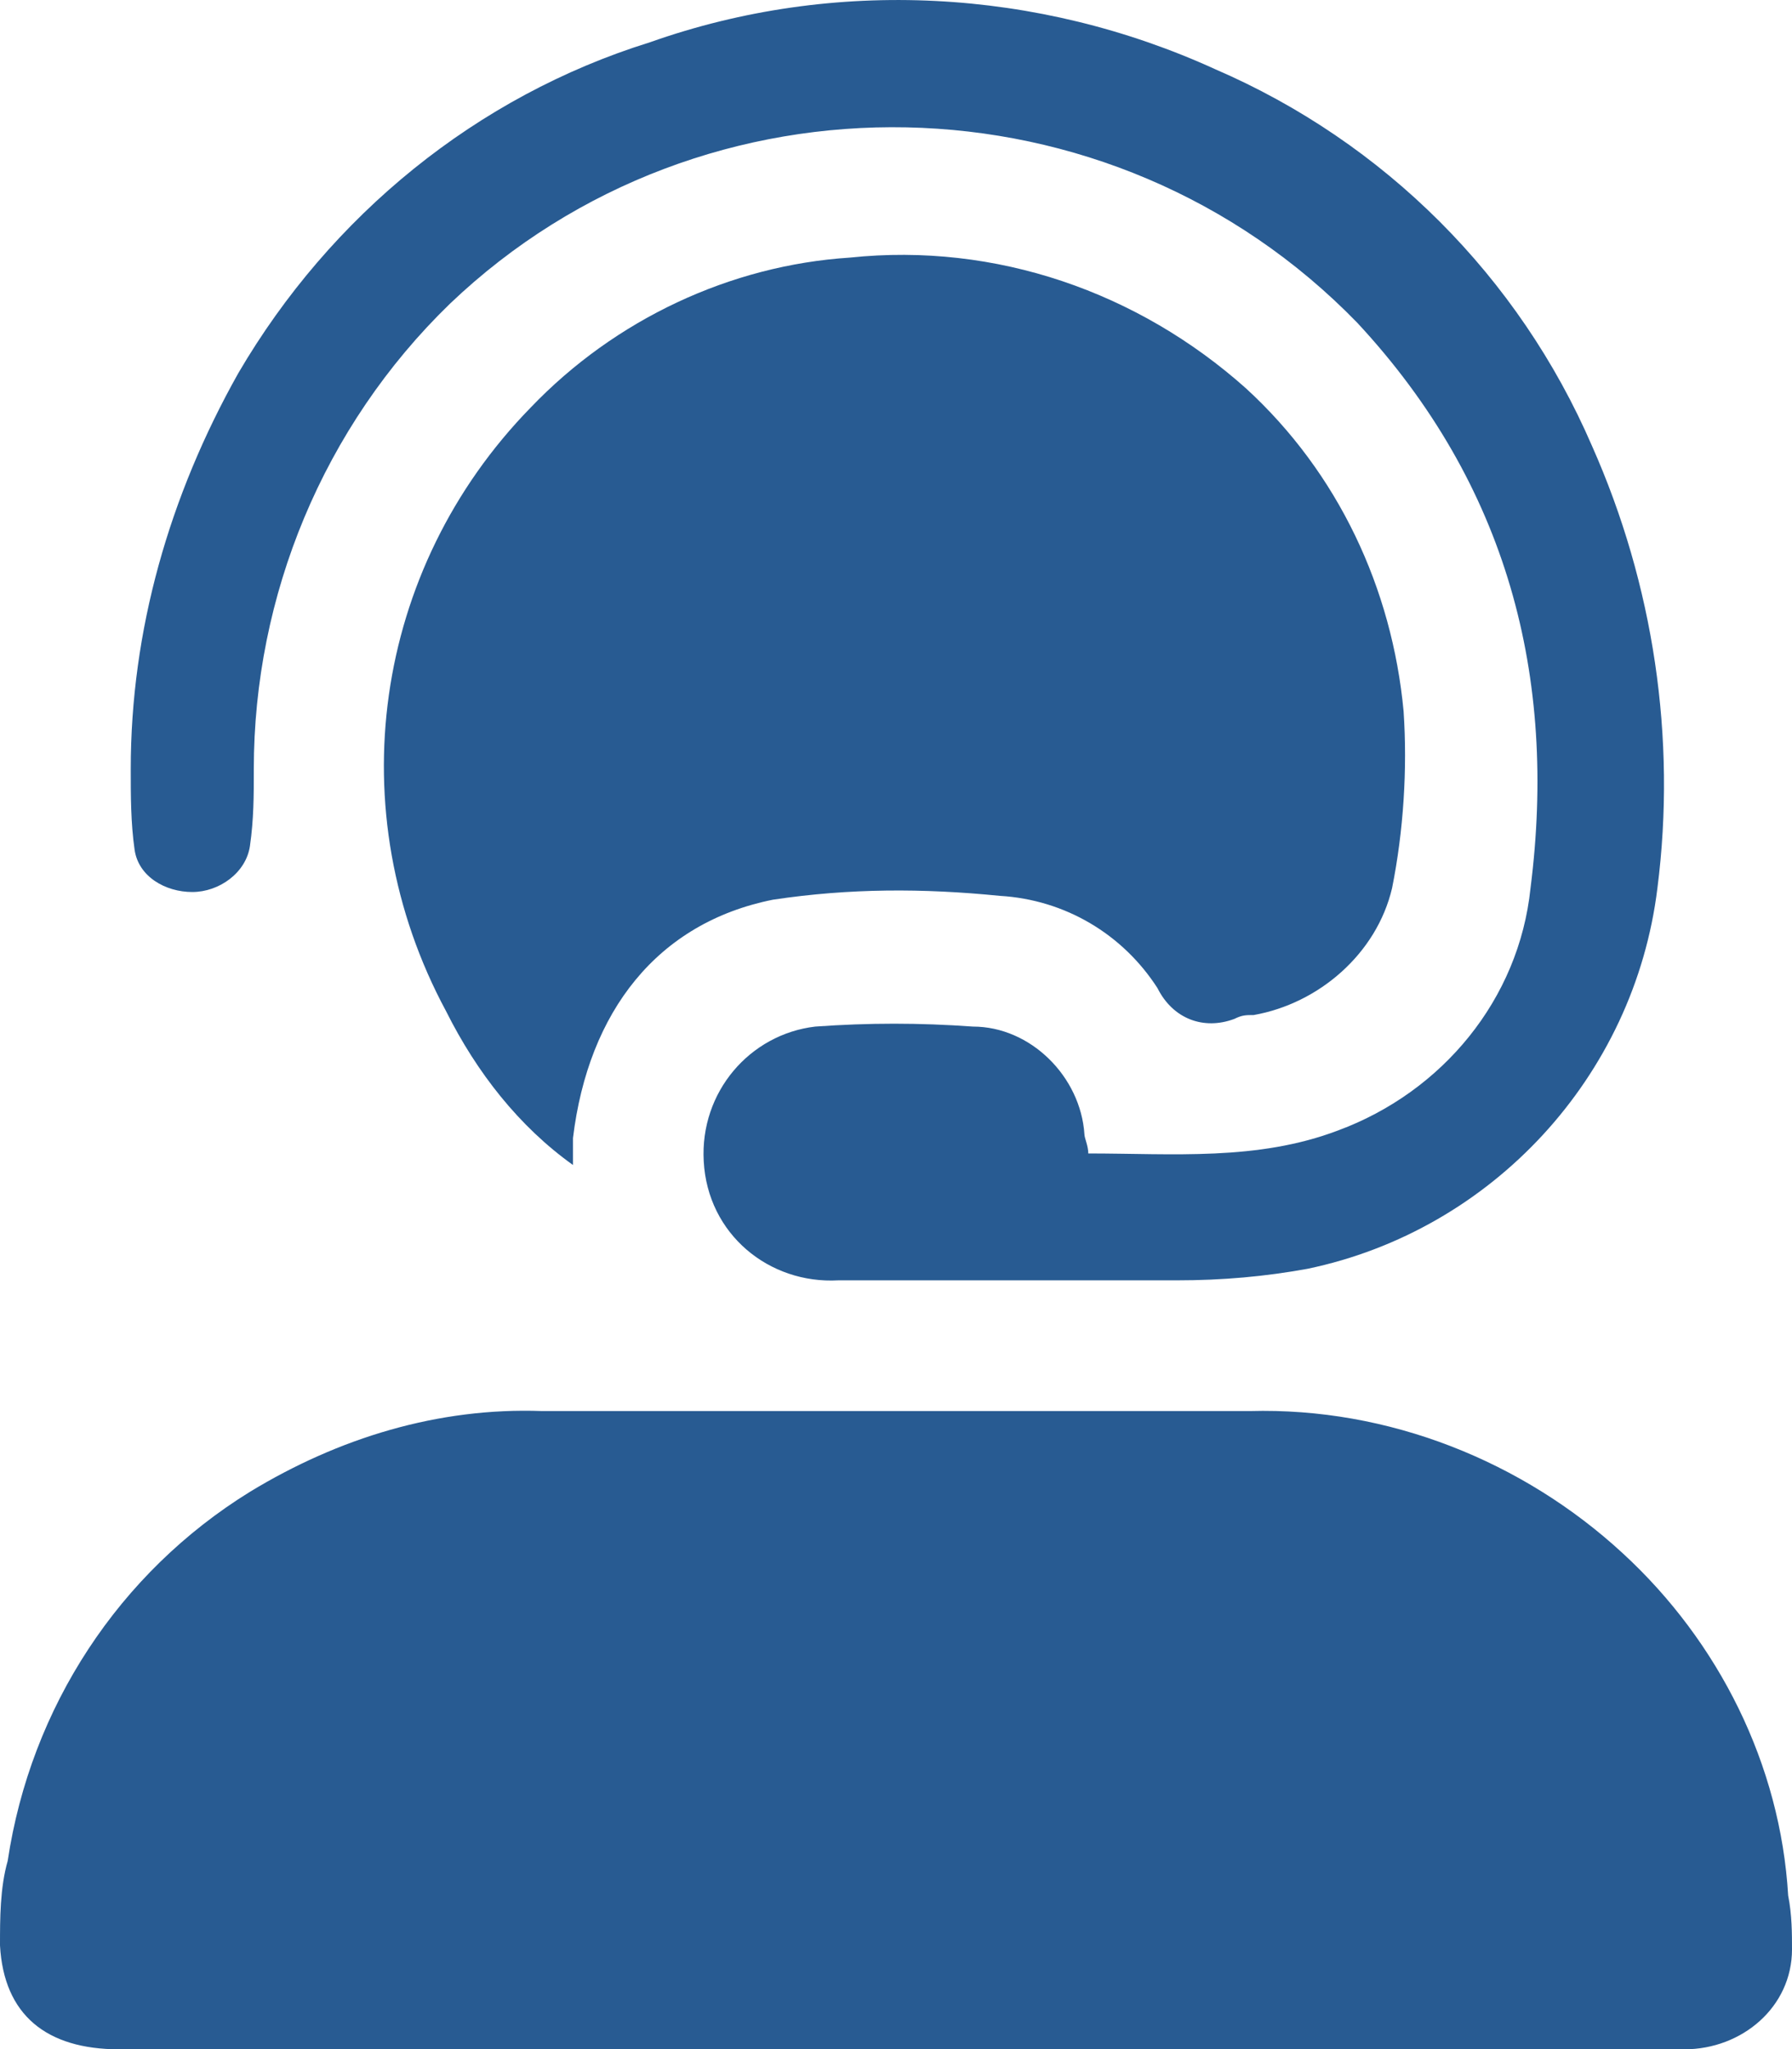
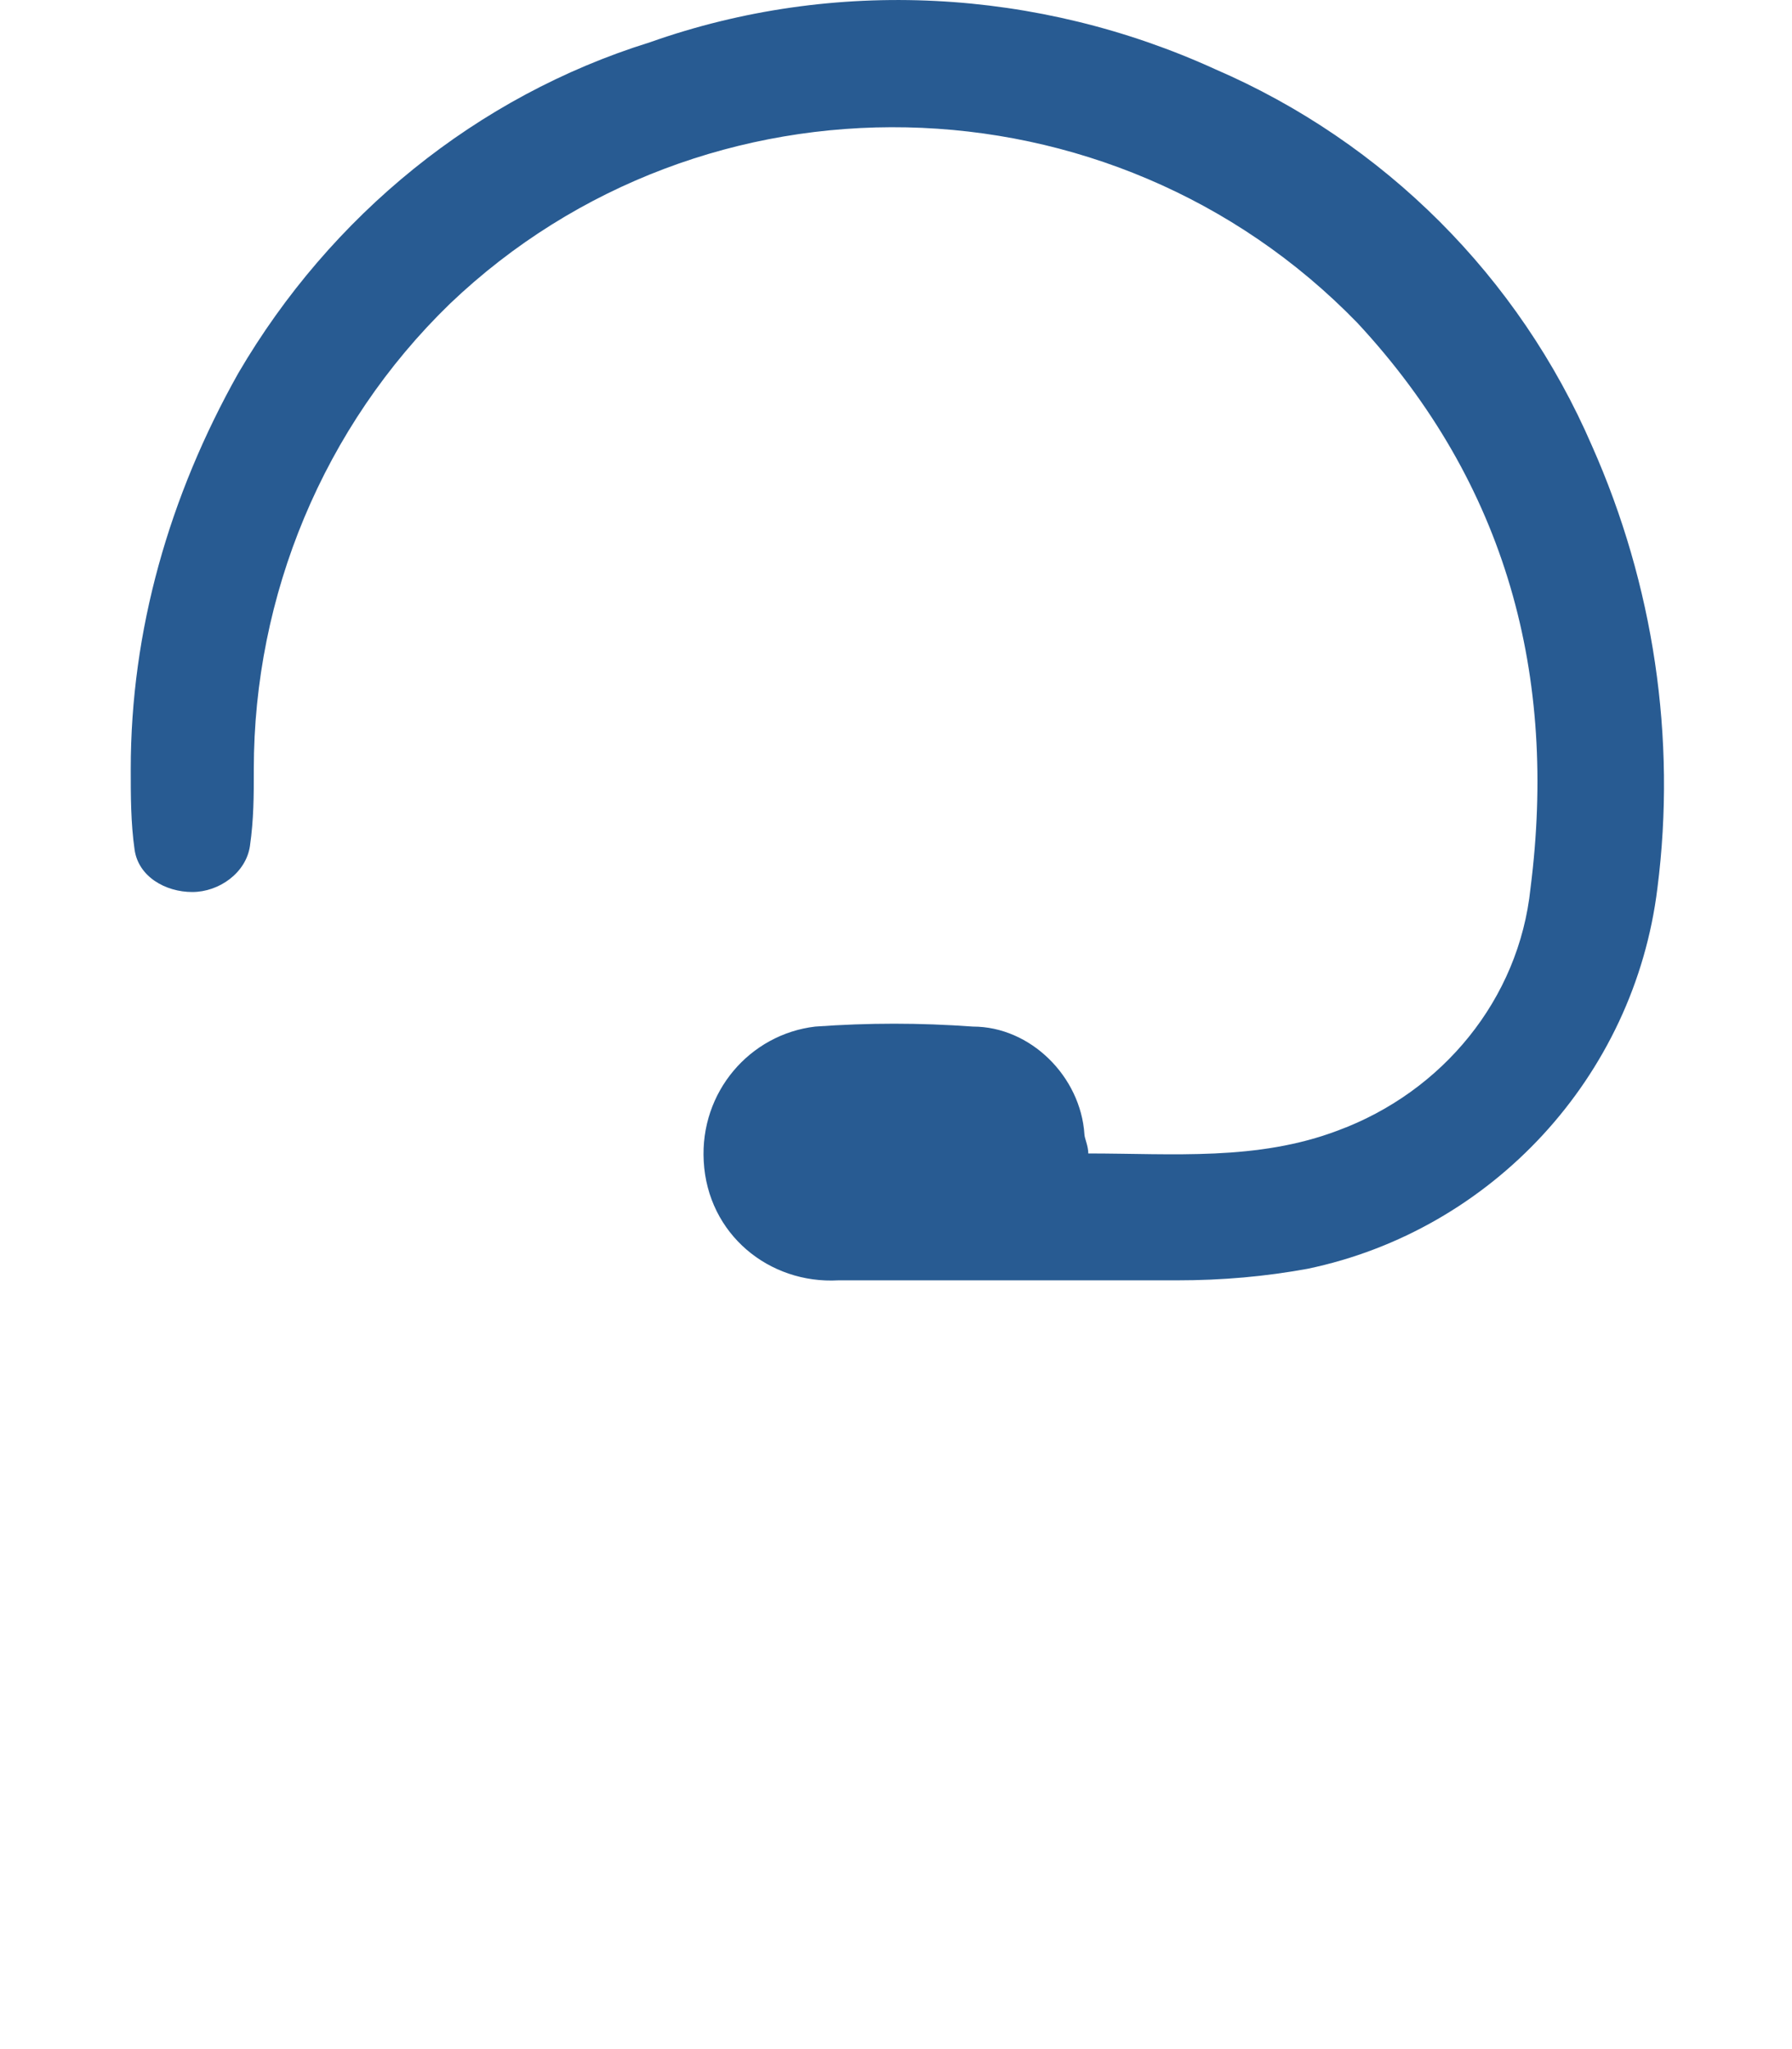
<svg xmlns="http://www.w3.org/2000/svg" version="1.1" id="Layer_1" x="0px" y="0px" viewBox="0 0 46.6 53.3" style="enable-background:new 0 0 46.6 53.3;" xml:space="preserve">
  <style type="text/css">
	.st0{fill:#285B92;}
</style>
  <g>
    <g id="Group_15">
-       <path id="Path_20" class="st0" d="M23.3,53.3c-6.7,0-13.5,0-20.2,0c-1.9,0-3-0.9-3.1-2.7c0-0.7,0-1.5,0.2-2.2    c0.6-4,2.9-7.5,6.3-9.6c2.3-1.4,4.9-2.2,7.6-2.1c6.1,0,12.3,0,18.4,0c3.6-0.1,7.1,1.3,9.7,3.7c2.5,2.3,4.1,5.5,4.3,8.9    c0.1,0.5,0.1,1,0.1,1.4c0,1.5-1.3,2.6-2.8,2.6c-0.1,0-0.2,0-0.3,0c-4.6,0-9.2,0-13.7,0L23.3,53.3" />
-       <path id="Path_21" class="st0" d="M14.9,30.3c-1.4-1-2.5-2.4-3.3-4c-2.8-5.2-1.9-11.5,2.2-15.7C16,8.3,19,6.9,22.1,6.7    c3.8-0.4,7.5,0.9,10.3,3.4c2.4,2.2,3.8,5.2,4.1,8.4c0.1,1.5,0,3.1-0.3,4.6c-0.4,1.7-1.9,3-3.6,3.3c-0.2,0-0.3,0-0.5,0.1    c-0.8,0.3-1.6,0-2-0.8c-0.9-1.4-2.4-2.3-4.1-2.4c-2-0.2-3.9-0.2-5.9,0.1c-3,0.6-4.8,2.9-5.2,6.2C14.9,29.9,14.9,30,14.9,30.3" />
      <path id="Path_22" class="st0" d="M28.3,30c2.2,0,4.4,0.2,6.5-0.6c2.7-1,4.7-3.4,5-6.3c0.7-5.5-0.6-10.5-4.5-14.7    c-6.4-6.6-17-6.8-23.6-0.5c-3.3,3.2-5.1,7.6-5.1,12.1c0,0.7,0,1.3-0.1,2c-0.1,0.7-0.8,1.2-1.5,1.2c-0.7,0-1.4-0.4-1.5-1.1    c-0.1-0.7-0.1-1.4-0.1-2.1c0-3.6,1-7.1,2.8-10.3c2.4-4.1,6.2-7.2,10.7-8.6C21.7-0.6,27-0.3,31.6,1.8c4.4,1.9,7.9,5.4,9.8,9.8    c1.6,3.6,2.2,7.6,1.7,11.5C42.5,28,38.8,32,34,33c-1.1,0.2-2.2,0.3-3.4,0.3c-2.9,0-5.9,0-8.8,0c-1.8,0.1-3.4-1.2-3.5-3.1    c-0.1-1.8,1.2-3.3,2.9-3.5c1.4-0.1,2.7-0.1,4.1,0c1.5,0,2.8,1.3,2.9,2.8C28.2,29.6,28.3,29.8,28.3,30" />
    </g>
  </g>
</svg>